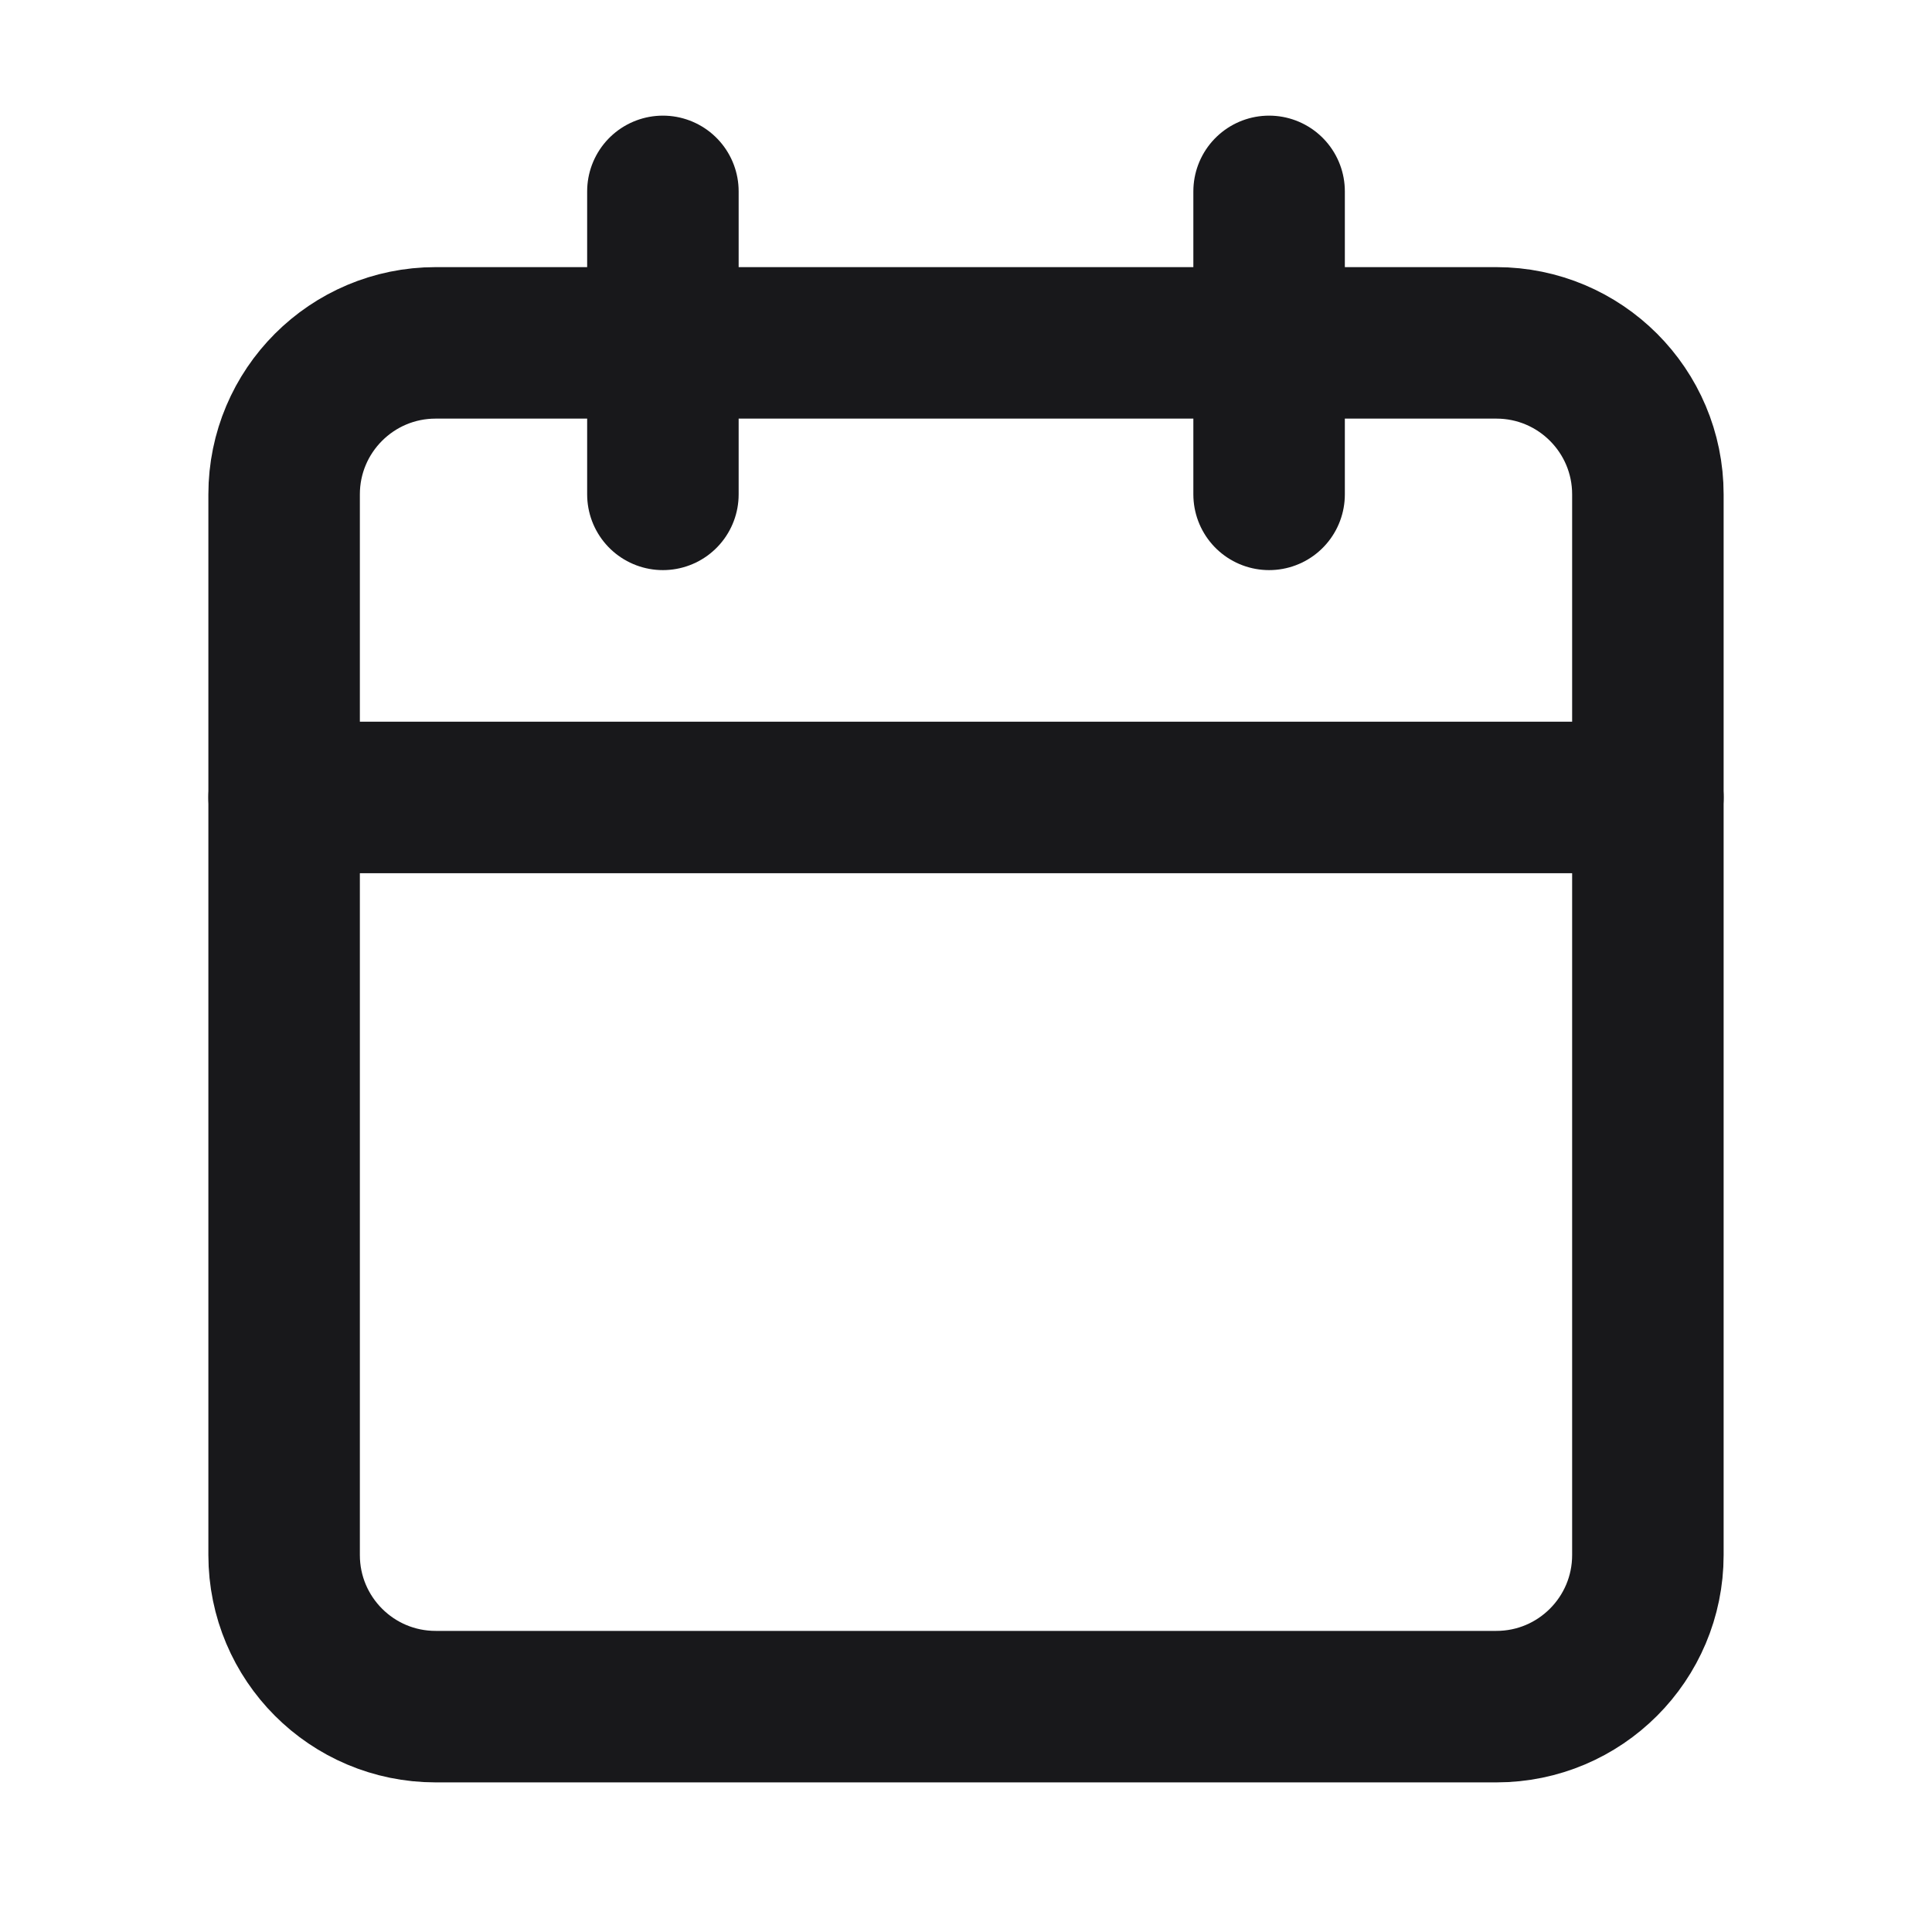
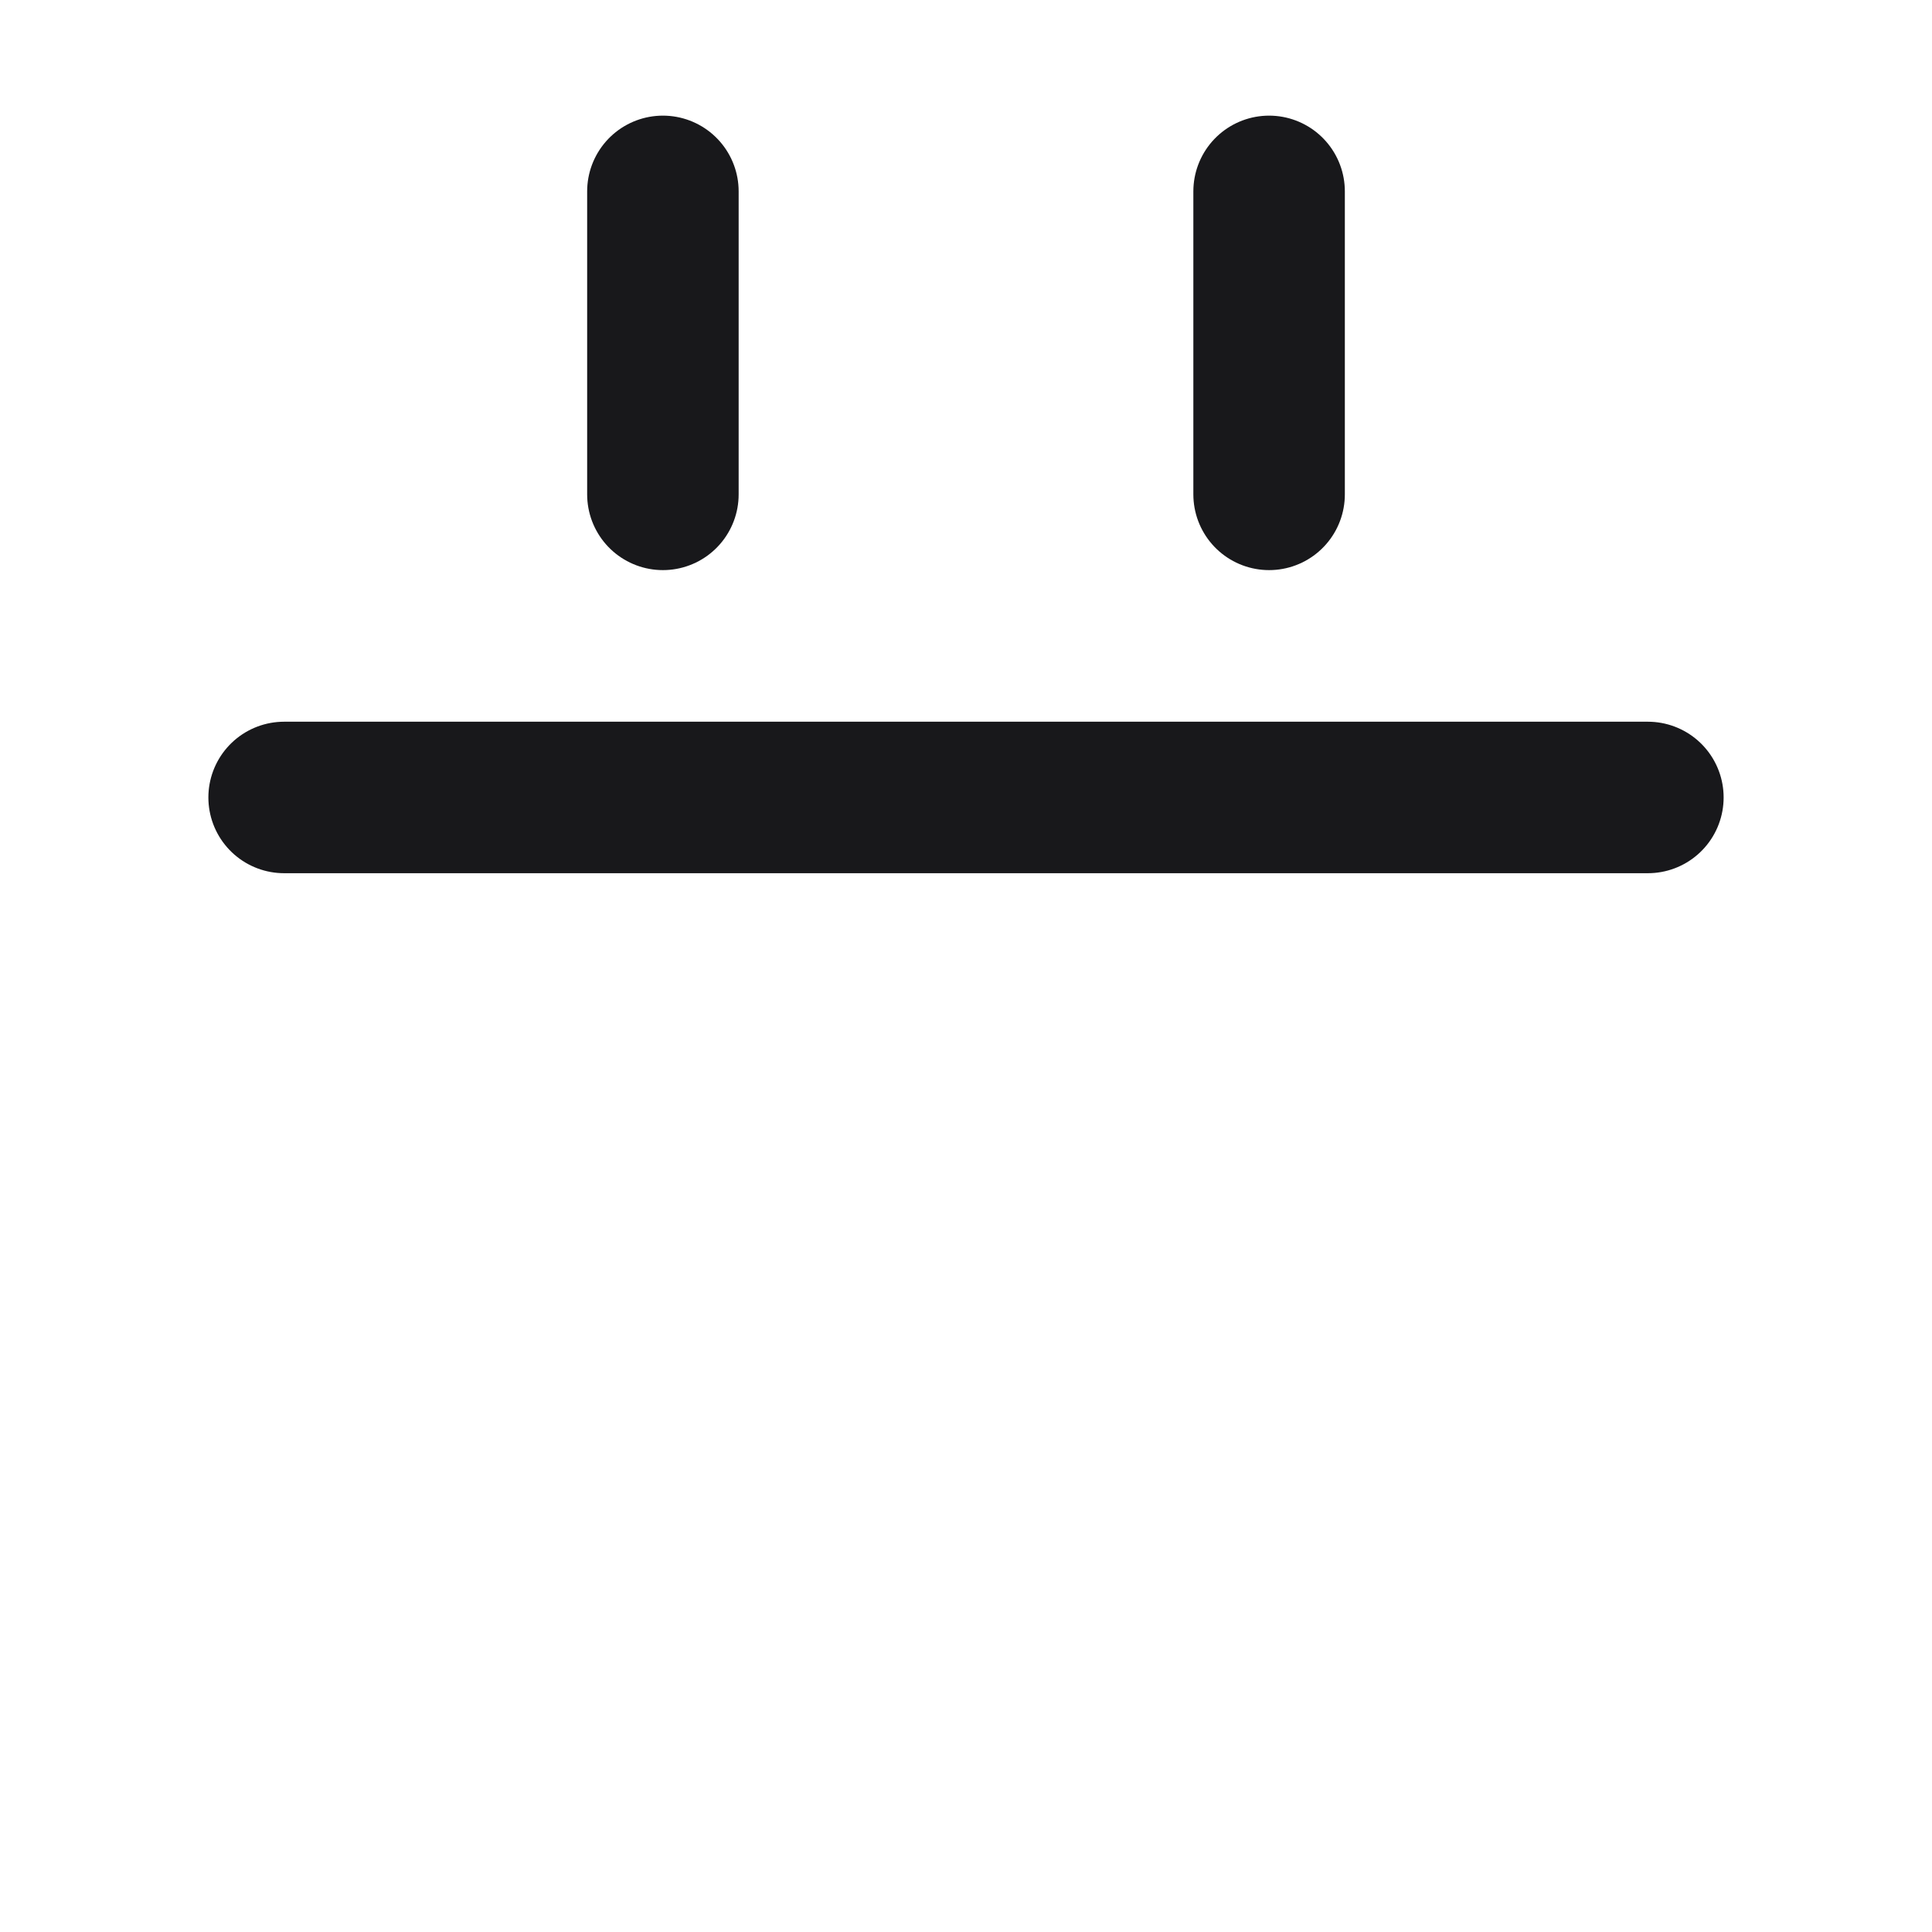
<svg xmlns="http://www.w3.org/2000/svg" width="17" height="17" viewBox="0 0 17 17" fill="none">
  <path d="M5.833 1.684V4.35" stroke="#18181B" stroke-width="1.333" stroke-linecap="round" stroke-linejoin="round" />
  <path d="M11.167 1.684V4.35" stroke="#18181B" stroke-width="1.333" stroke-linecap="round" stroke-linejoin="round" />
-   <path d="M13.167 3.017H3.833C3.097 3.017 2.5 3.614 2.5 4.35V13.683C2.5 14.42 3.097 15.017 3.833 15.017H13.167C13.903 15.017 14.5 14.42 14.5 13.683V4.35C14.5 3.614 13.903 3.017 13.167 3.017Z" stroke="#18181B" stroke-width="1.333" stroke-linecap="round" stroke-linejoin="round" />
  <path d="M2.5 7.017H14.5" stroke="#18181B" stroke-width="1.333" stroke-linecap="round" stroke-linejoin="round" />
</svg>